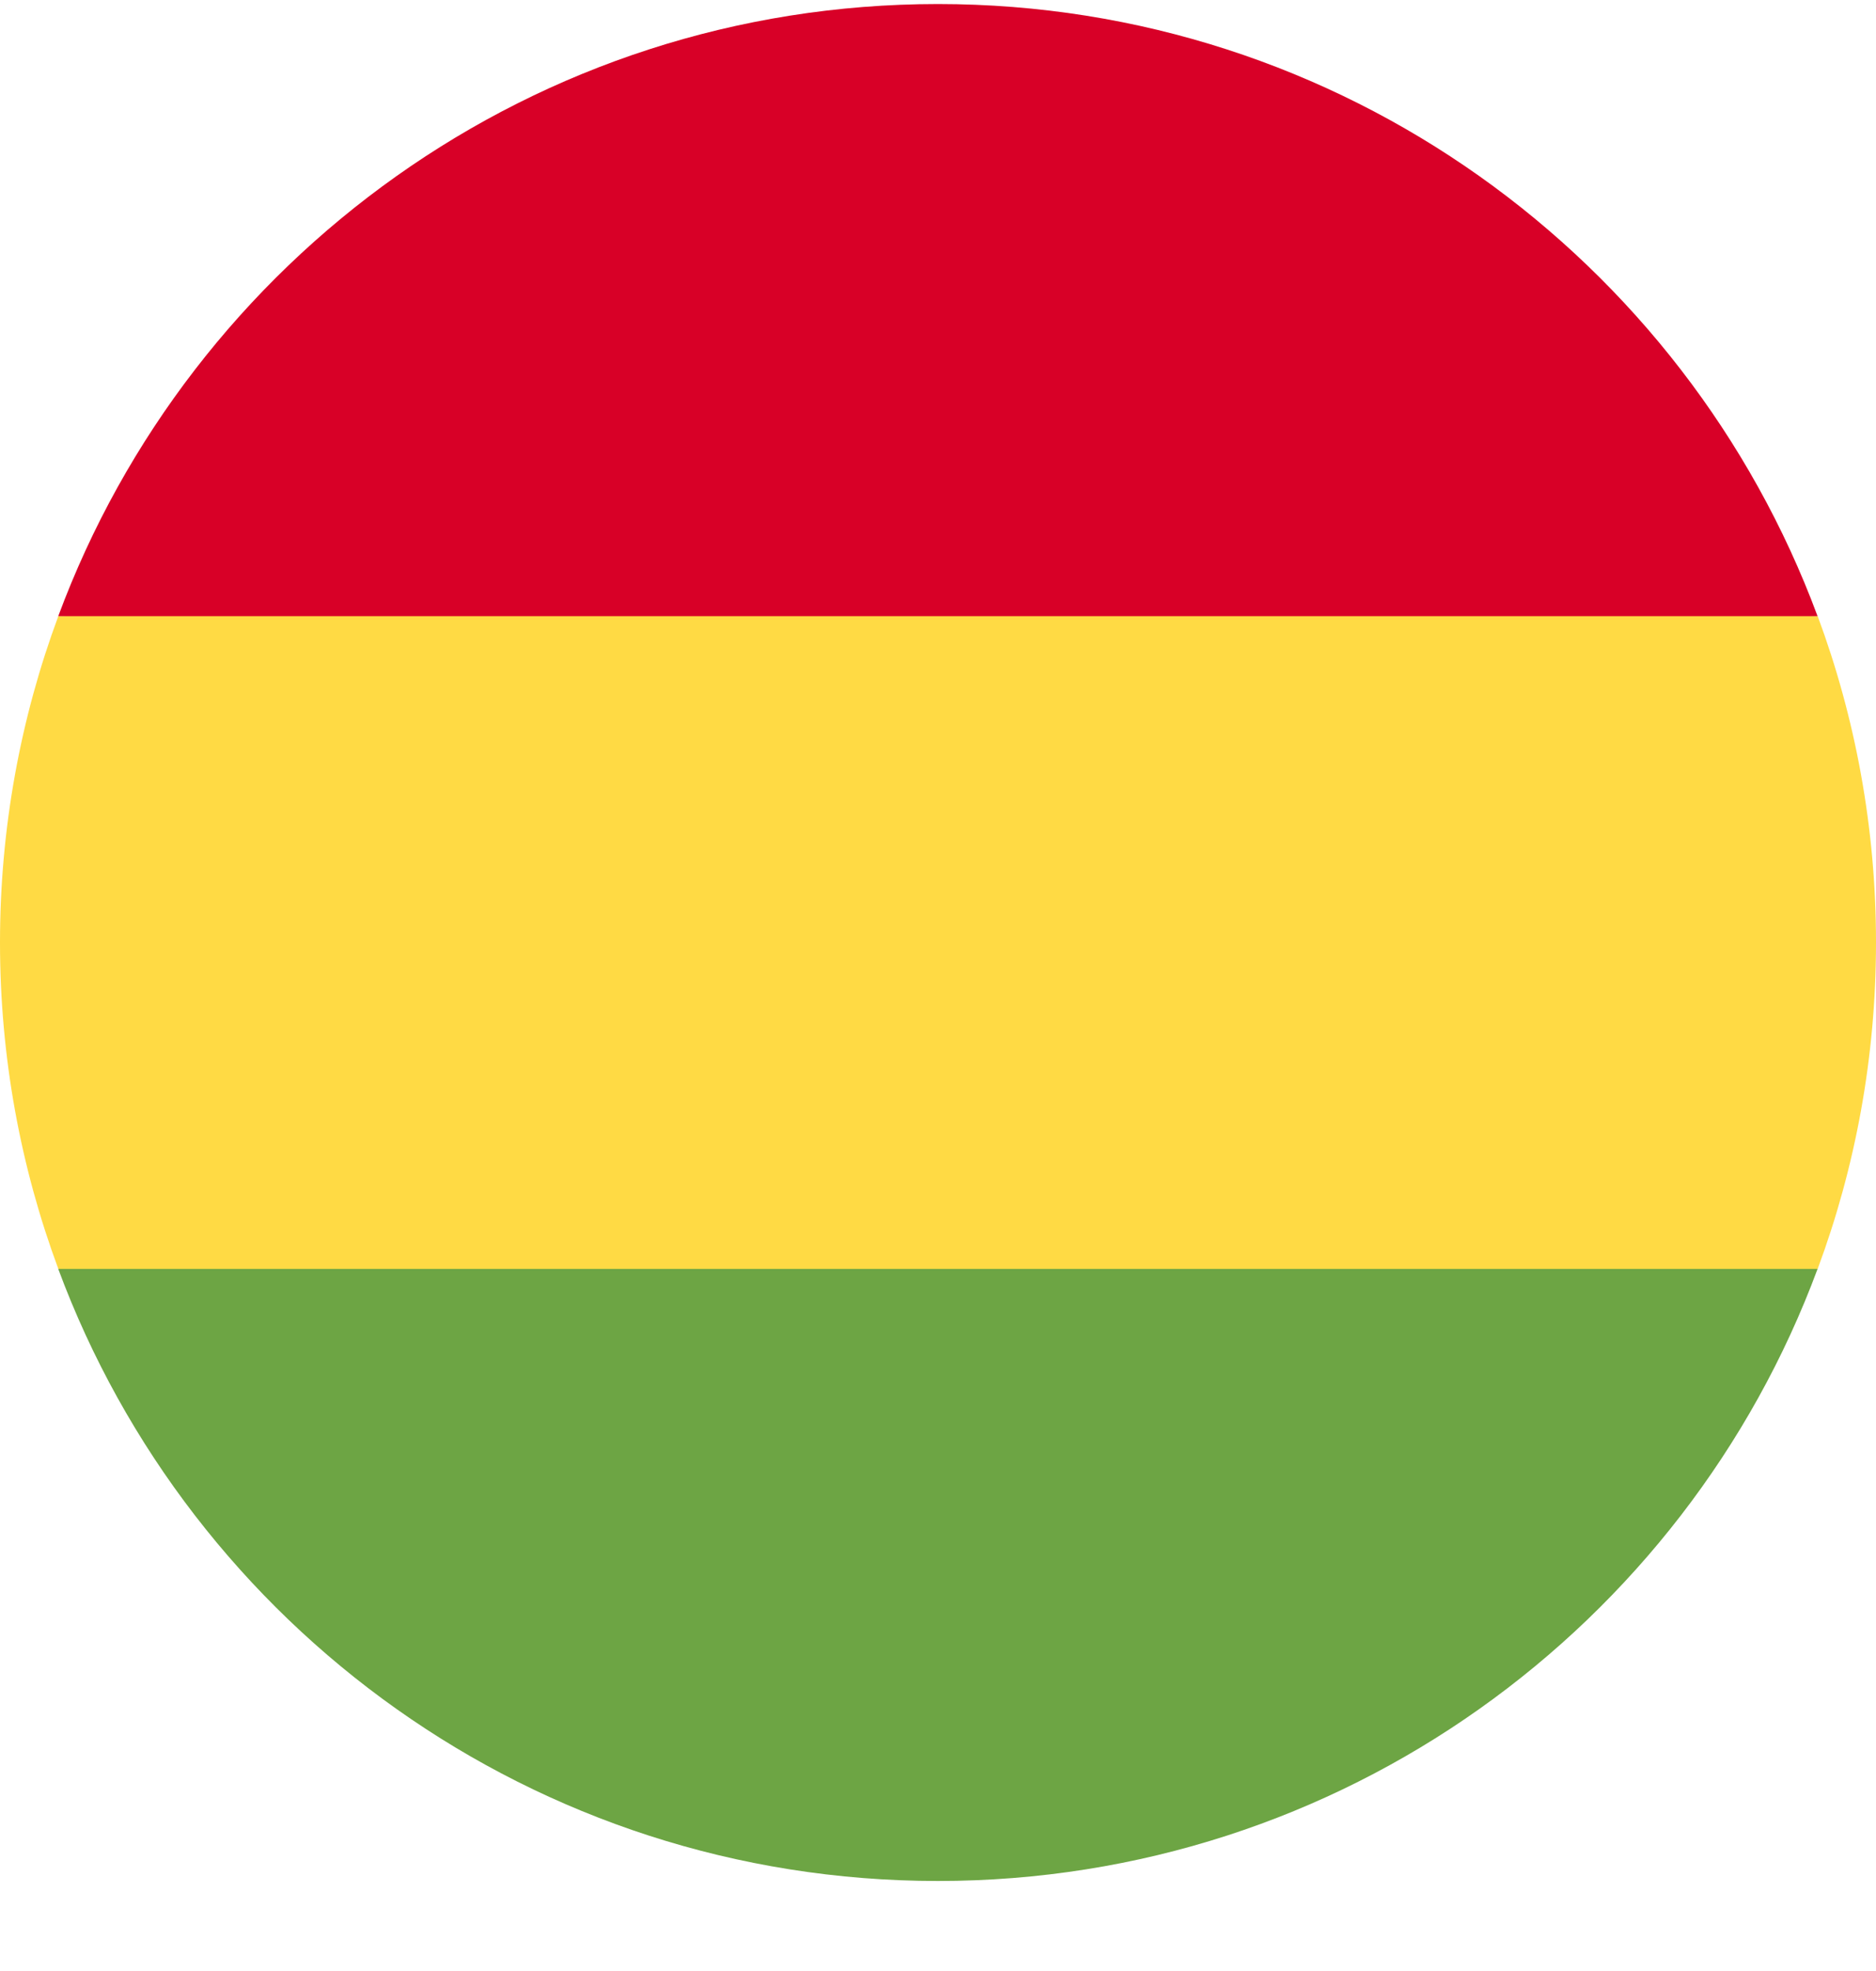
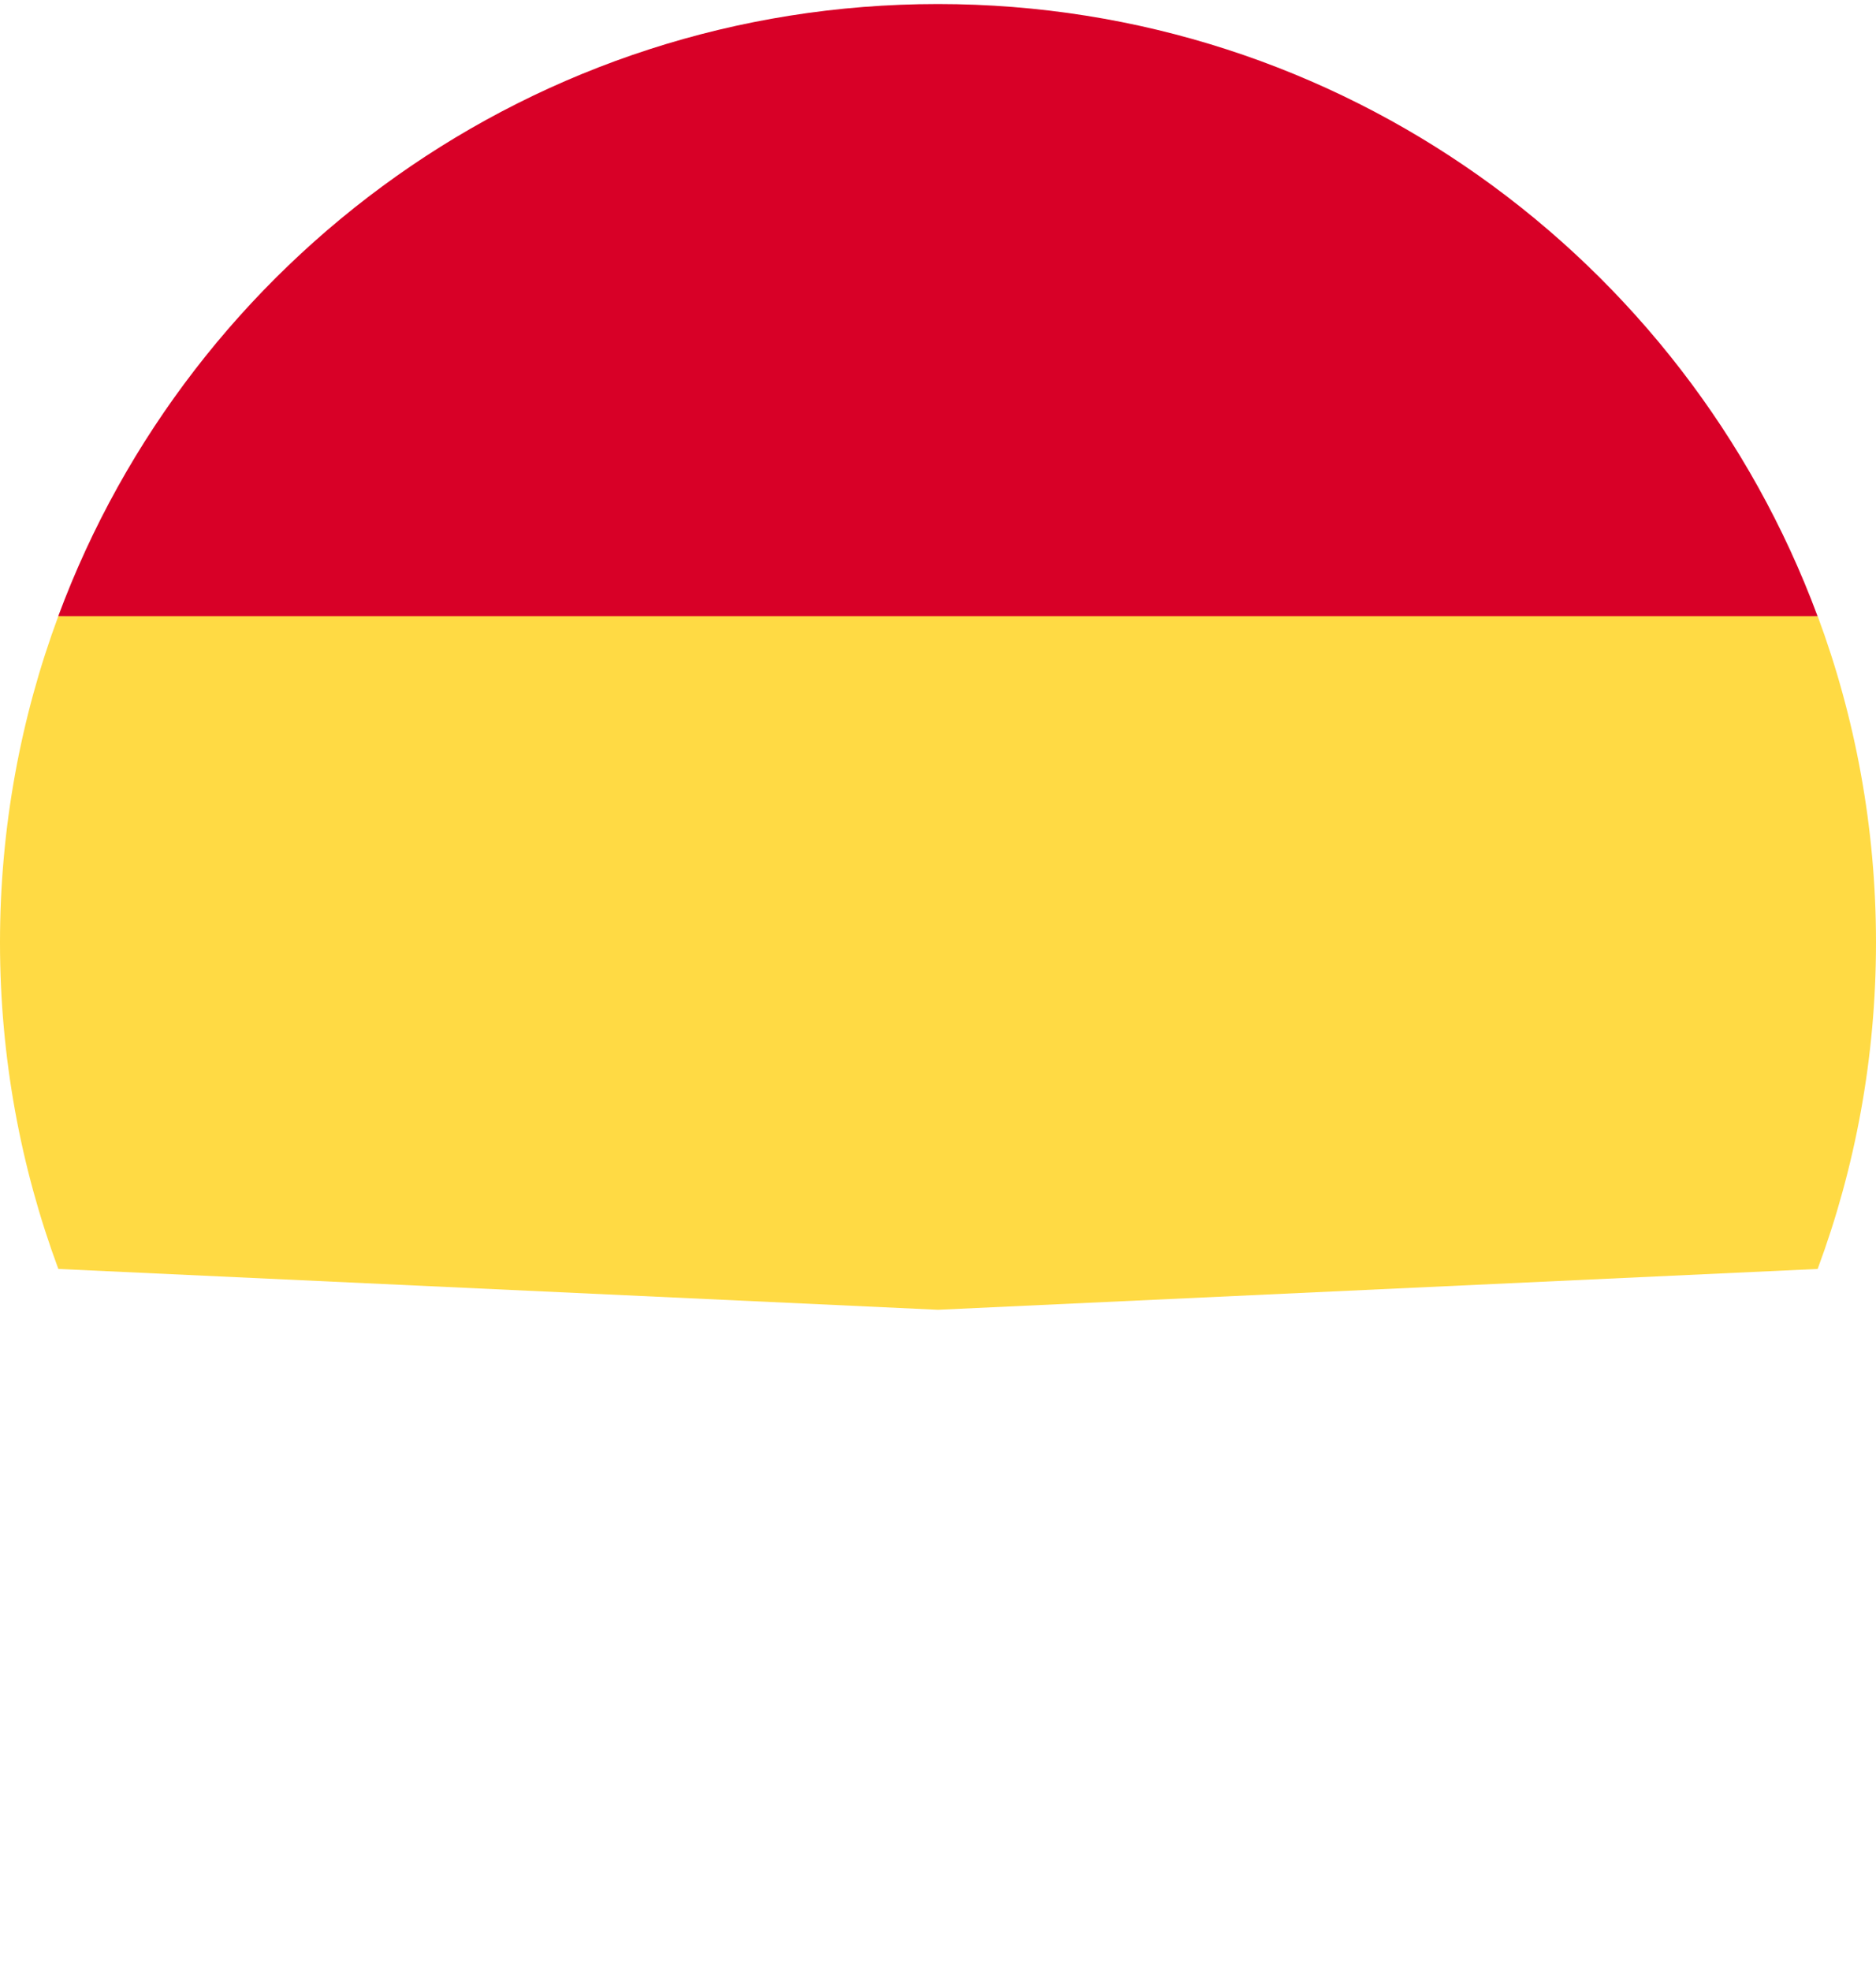
<svg xmlns="http://www.w3.org/2000/svg" width="20" height="21" viewBox="0 0 20 21" fill="none">
  <g clip-path="url(#clip0_23044_184620)">
    <path d="M20 10.042C20 8.819 19.78 7.647 19.378 6.564L10 6.129L0.622 6.564C0.22 7.647 0 8.819 0 10.042C0 11.265 0.22 12.437 0.622 13.52L10 13.955L19.378 13.52C19.78 12.437 20 11.265 20 10.042Z" fill="#FFDA44" />
-     <path d="M9.999 20.041C14.299 20.041 17.964 17.328 19.377 13.52H0.621C2.034 17.328 5.699 20.041 9.999 20.041Z" fill="#6DA544" />
    <path d="M0.621 6.565H19.377C17.964 2.757 14.299 0.043 9.999 0.043C5.699 0.043 2.034 2.757 0.621 6.565Z" fill="#D80027" />
  </g>
  <defs>
    <clipPath id="clip0_23044_184620">
      <rect width="20" height="20" fill="white" transform="translate(0 0.043)" />
    </clipPath>
  </defs>
</svg>